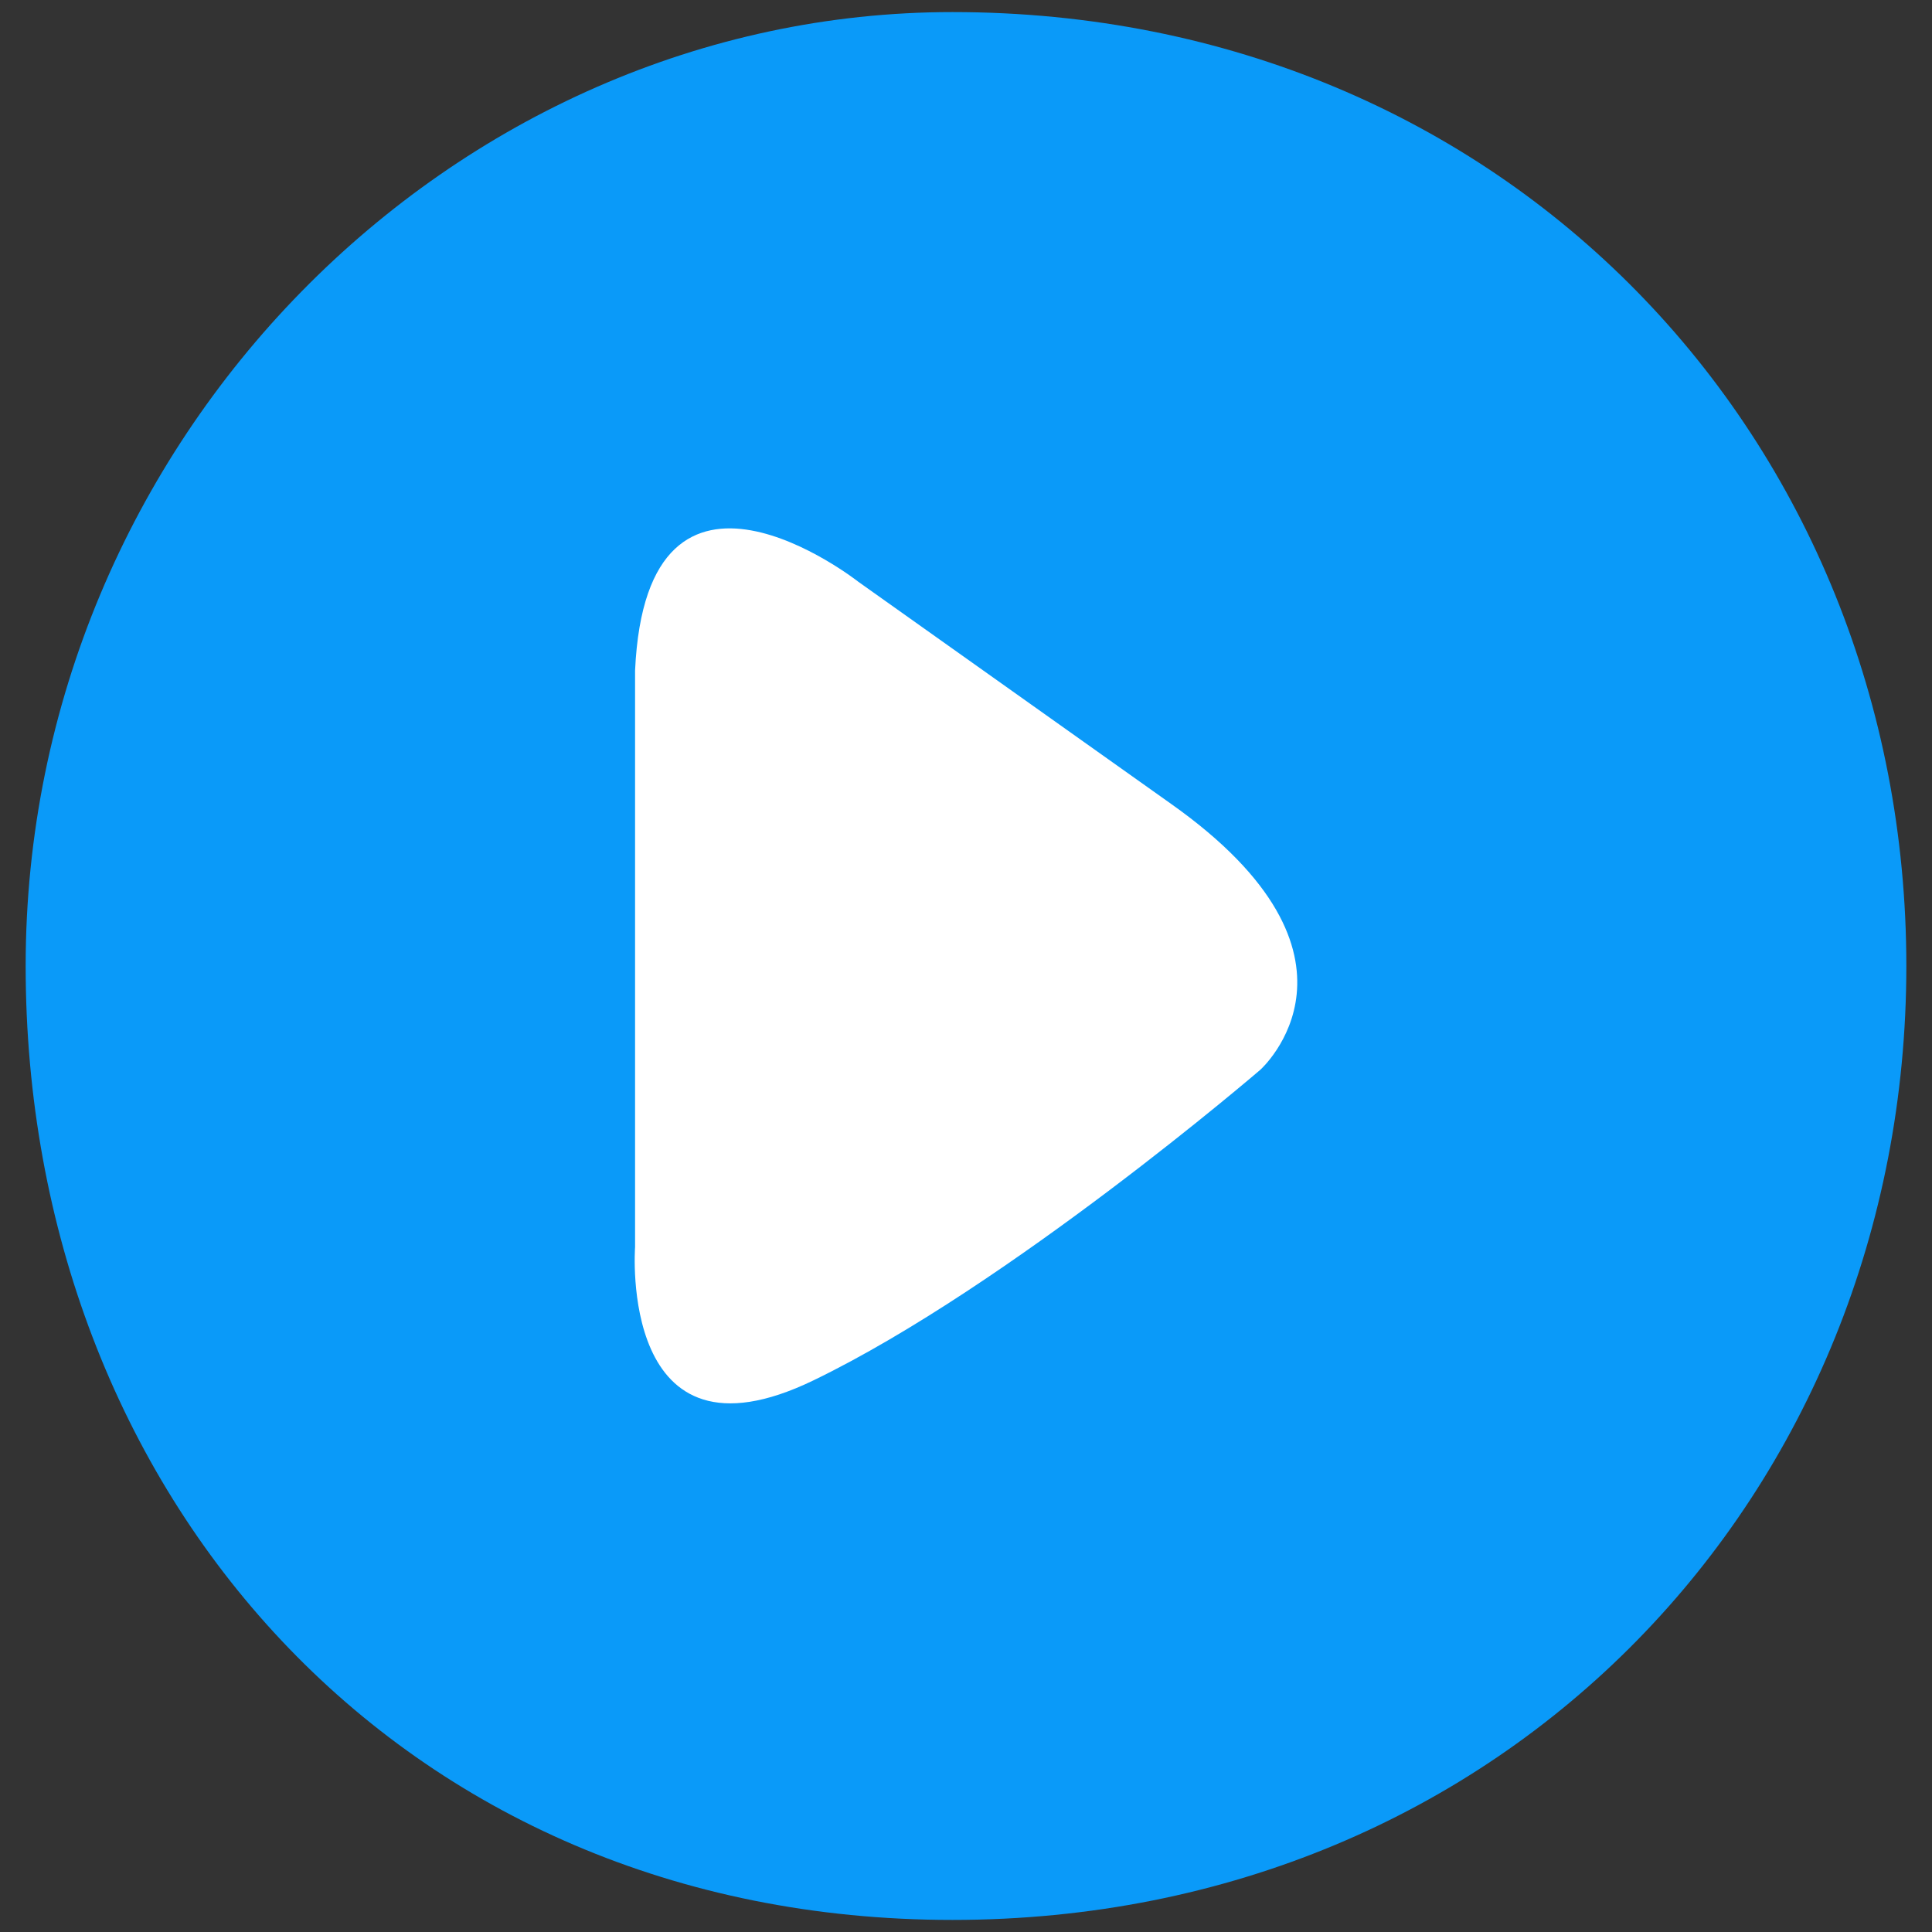
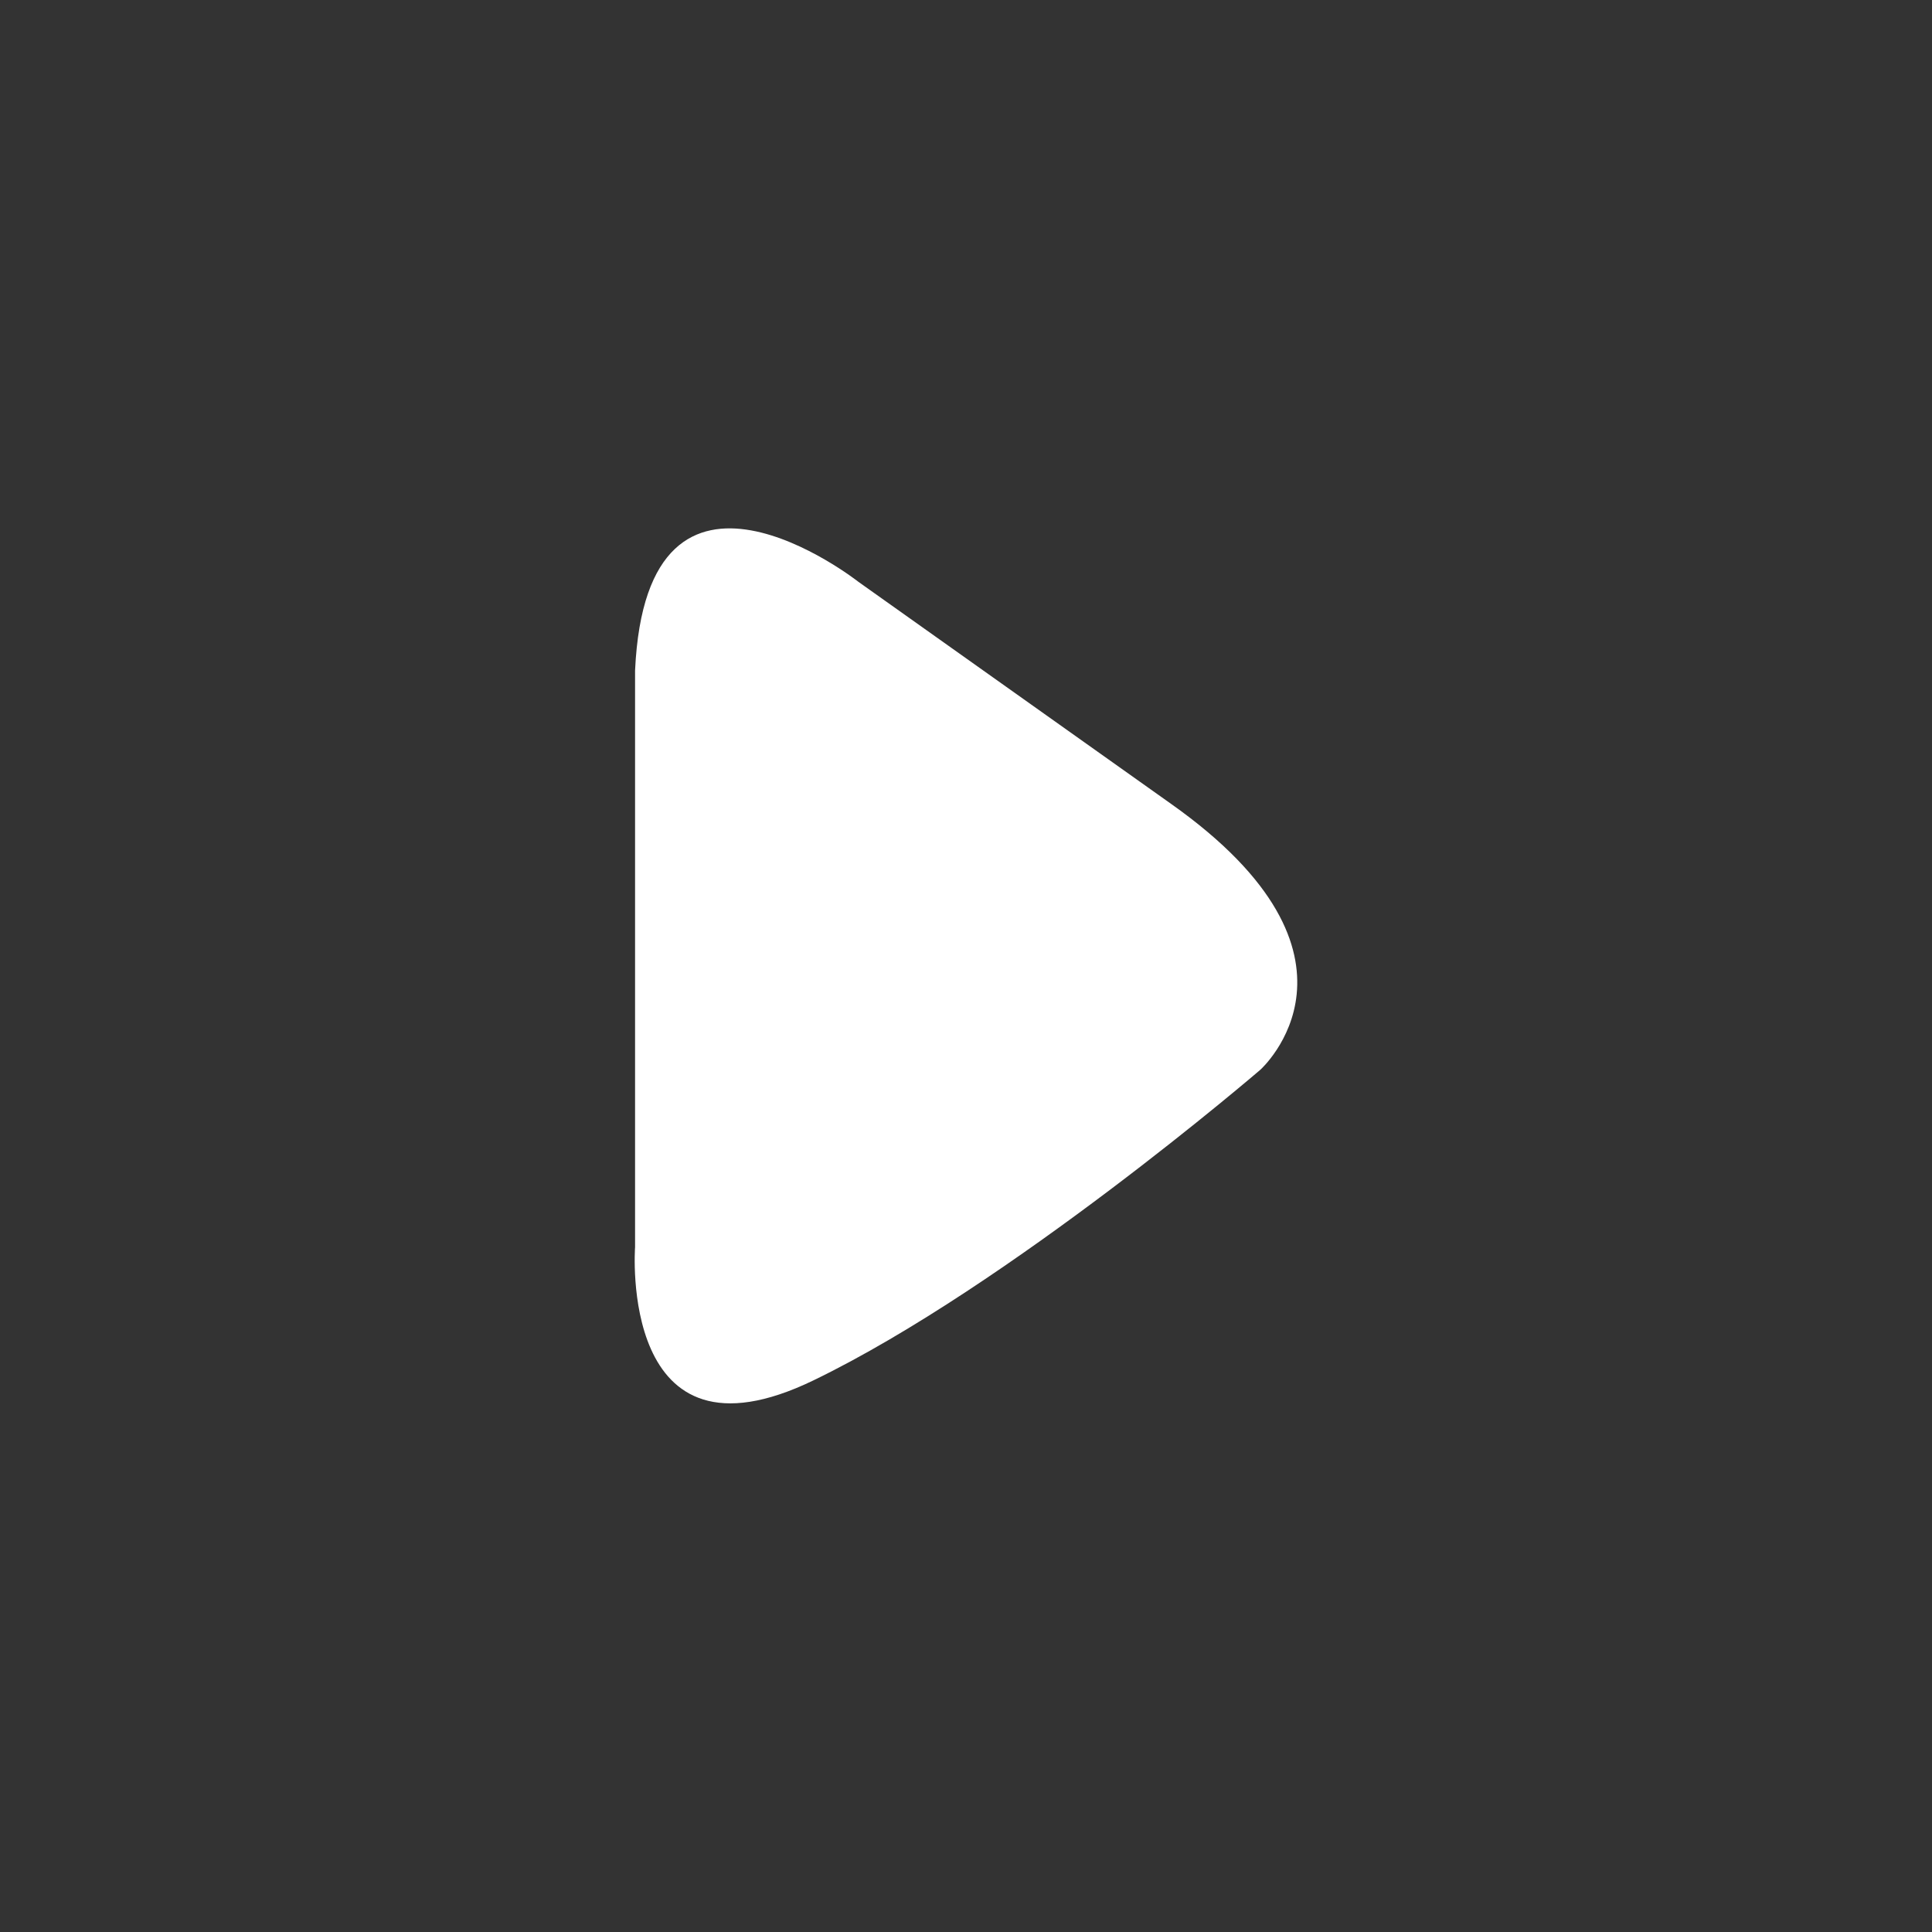
<svg xmlns="http://www.w3.org/2000/svg" id="Layer_1" data-name="Layer 1" version="1.1" viewBox="0 0 512 512">
  <rect x="0" y="0" width="512" height="512" fill="#333333" stroke="none" />
  <defs>
    <style>
      .cls-1 {
        fill: #fff;
      }

      .cls-1, .cls-2 {
        fill-rule: evenodd;
        stroke-width: 0px;
      }

      .cls-2 {
        fill: #0a9af9;
      }
    </style>
  </defs>
-   <path class="cls-2" d="M252.4,3.2c146.7,0,252.8,113.2,252.8,252.8s-106.1,252.8-252.8,252.8S6.8,395.6,6.8,256,119.9,3.2,252.4,3.2Z" />
  <path class="cls-1" d="M168.3,177.7v152.8s-4.5,60.4,47.3,35.3c51.9-25.1,118.4-82.3,118.4-82.3,0,0,33.6-30-23.7-70.5l-82.8-58.8s-56.1-44.2-59.2,23.5Z" />
</svg>